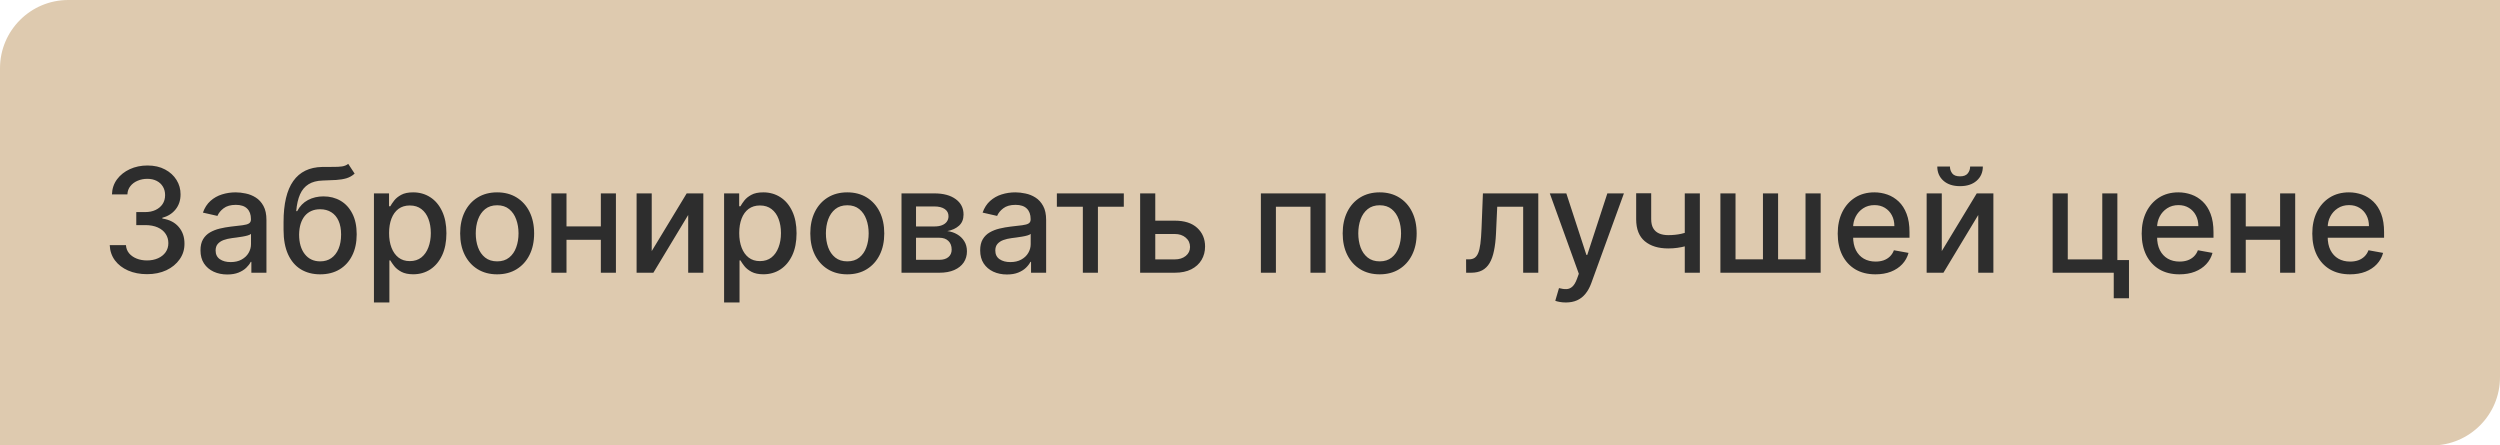
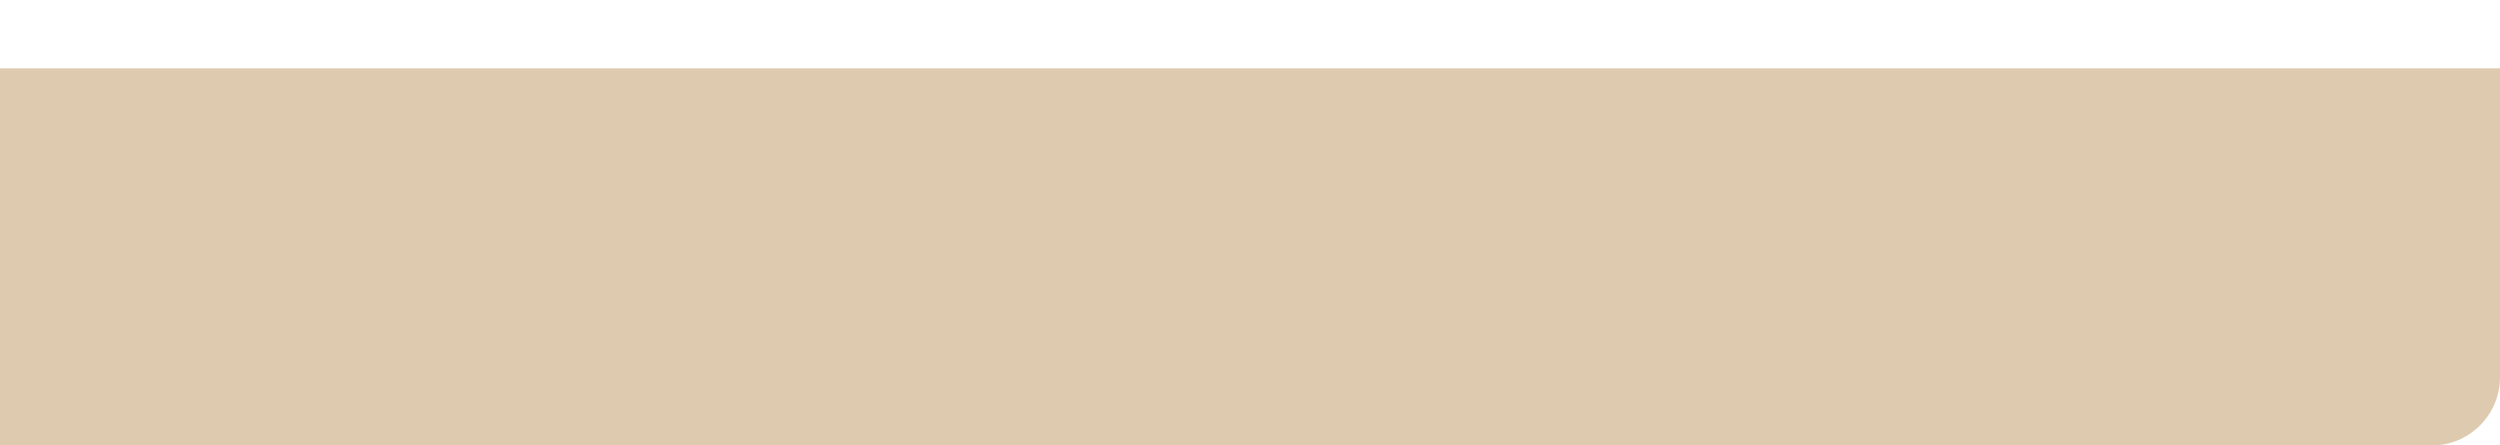
<svg xmlns="http://www.w3.org/2000/svg" width="275" height="49" viewBox="0 0 275 49" fill="none">
-   <path d="M0 7.514C0 3.364 3.364 0 7.514 0H275V41.486C275 45.636 271.636 49 267.486 49H0V7.514Z" fill="#DECAAF" />
-   <path d="M16.178 30.159C15.398 30.159 14.701 30.025 14.087 29.756C13.477 29.487 12.995 29.114 12.639 28.636C12.286 28.155 12.097 27.599 12.07 26.966H13.854C13.877 27.311 13.993 27.61 14.201 27.864C14.413 28.114 14.69 28.307 15.03 28.443C15.371 28.579 15.75 28.648 16.167 28.648C16.625 28.648 17.03 28.568 17.383 28.409C17.739 28.25 18.017 28.028 18.218 27.744C18.419 27.456 18.519 27.125 18.519 26.75C18.519 26.36 18.419 26.017 18.218 25.722C18.021 25.422 17.731 25.188 17.349 25.017C16.97 24.847 16.512 24.761 15.974 24.761H14.991V23.329H15.974C16.405 23.329 16.784 23.252 17.11 23.097C17.44 22.941 17.697 22.725 17.883 22.449C18.068 22.169 18.161 21.841 18.161 21.466C18.161 21.106 18.08 20.794 17.917 20.528C17.758 20.259 17.53 20.049 17.235 19.898C16.943 19.746 16.599 19.671 16.201 19.671C15.822 19.671 15.468 19.741 15.139 19.881C14.813 20.017 14.548 20.214 14.343 20.472C14.139 20.725 14.029 21.03 14.014 21.386H12.315C12.334 20.758 12.519 20.204 12.871 19.727C13.227 19.25 13.697 18.877 14.28 18.608C14.864 18.339 15.512 18.204 16.224 18.204C16.97 18.204 17.614 18.35 18.155 18.642C18.701 18.93 19.121 19.314 19.417 19.796C19.716 20.276 19.864 20.803 19.86 21.375C19.864 22.026 19.682 22.579 19.315 23.034C18.951 23.489 18.466 23.794 17.86 23.949V24.04C18.633 24.157 19.231 24.464 19.655 24.96C20.084 25.456 20.296 26.072 20.292 26.807C20.296 27.447 20.118 28.021 19.758 28.528C19.402 29.036 18.915 29.436 18.298 29.727C17.68 30.015 16.974 30.159 16.178 30.159ZM25.002 30.193C24.449 30.193 23.949 30.091 23.502 29.886C23.055 29.678 22.701 29.377 22.44 28.983C22.182 28.589 22.053 28.106 22.053 27.534C22.053 27.042 22.148 26.636 22.337 26.318C22.527 26 22.782 25.748 23.104 25.562C23.426 25.377 23.786 25.237 24.184 25.142C24.582 25.047 24.987 24.975 25.4 24.926C25.923 24.866 26.347 24.816 26.673 24.778C26.998 24.737 27.235 24.671 27.383 24.579C27.53 24.489 27.604 24.341 27.604 24.136V24.097C27.604 23.6 27.464 23.216 27.184 22.943C26.907 22.671 26.495 22.534 25.945 22.534C25.373 22.534 24.923 22.661 24.593 22.915C24.267 23.165 24.042 23.443 23.917 23.75L22.32 23.386C22.51 22.856 22.786 22.428 23.15 22.102C23.517 21.773 23.94 21.534 24.417 21.386C24.894 21.235 25.396 21.159 25.923 21.159C26.271 21.159 26.64 21.201 27.03 21.284C27.424 21.364 27.792 21.511 28.133 21.727C28.477 21.943 28.76 22.252 28.979 22.653C29.199 23.051 29.309 23.568 29.309 24.204V30H27.65V28.807H27.582C27.472 29.026 27.307 29.242 27.087 29.454C26.868 29.667 26.585 29.843 26.241 29.983C25.896 30.123 25.483 30.193 25.002 30.193ZM25.371 28.829C25.841 28.829 26.243 28.737 26.576 28.551C26.913 28.366 27.169 28.123 27.343 27.824C27.521 27.521 27.61 27.197 27.61 26.852V25.727C27.549 25.788 27.432 25.845 27.258 25.898C27.087 25.947 26.892 25.991 26.673 26.028C26.453 26.062 26.239 26.095 26.03 26.125C25.822 26.151 25.648 26.174 25.508 26.193C25.178 26.235 24.877 26.305 24.604 26.403C24.335 26.502 24.12 26.644 23.957 26.829C23.798 27.011 23.718 27.254 23.718 27.557C23.718 27.977 23.873 28.296 24.184 28.511C24.495 28.724 24.89 28.829 25.371 28.829ZM38.305 18.023L39.009 19.097C38.748 19.335 38.45 19.506 38.117 19.608C37.788 19.706 37.407 19.769 36.975 19.796C36.543 19.818 36.049 19.839 35.492 19.858C34.863 19.877 34.346 20.013 33.941 20.267C33.536 20.517 33.223 20.888 33.004 21.381C32.788 21.869 32.648 22.483 32.583 23.222H32.691C32.975 22.68 33.369 22.275 33.873 22.006C34.38 21.737 34.95 21.602 35.583 21.602C36.288 21.602 36.914 21.763 37.464 22.085C38.013 22.407 38.445 22.879 38.759 23.5C39.077 24.117 39.236 24.873 39.236 25.767C39.236 26.672 39.07 27.454 38.736 28.114C38.407 28.773 37.941 29.282 37.339 29.642C36.74 29.998 36.034 30.176 35.219 30.176C34.405 30.176 33.695 29.992 33.089 29.625C32.486 29.254 32.019 28.704 31.685 27.977C31.356 27.25 31.191 26.352 31.191 25.284V24.421C31.191 22.424 31.547 20.922 32.259 19.915C32.971 18.907 34.036 18.39 35.452 18.364C35.911 18.352 36.32 18.35 36.68 18.358C37.039 18.362 37.354 18.345 37.623 18.307C37.896 18.265 38.123 18.171 38.305 18.023ZM35.225 28.75C35.699 28.75 36.106 28.631 36.447 28.392C36.791 28.15 37.057 27.807 37.242 27.364C37.428 26.921 37.521 26.398 37.521 25.796C37.521 25.204 37.428 24.703 37.242 24.29C37.057 23.877 36.791 23.562 36.447 23.347C36.102 23.127 35.689 23.017 35.208 23.017C34.852 23.017 34.534 23.079 34.254 23.204C33.973 23.326 33.733 23.506 33.532 23.744C33.335 23.983 33.182 24.275 33.072 24.619C32.966 24.96 32.909 25.352 32.901 25.796C32.901 26.697 33.108 27.415 33.521 27.949C33.937 28.483 34.505 28.75 35.225 28.75ZM41.134 33.273V21.273H42.793V22.688H42.935C43.034 22.506 43.176 22.296 43.361 22.057C43.547 21.818 43.805 21.61 44.134 21.432C44.464 21.25 44.899 21.159 45.441 21.159C46.146 21.159 46.774 21.337 47.327 21.693C47.88 22.049 48.314 22.562 48.629 23.233C48.947 23.903 49.106 24.71 49.106 25.653C49.106 26.597 48.949 27.405 48.634 28.079C48.32 28.75 47.888 29.267 47.339 29.631C46.789 29.991 46.163 30.171 45.458 30.171C44.928 30.171 44.494 30.081 44.157 29.903C43.824 29.725 43.562 29.517 43.373 29.278C43.184 29.04 43.038 28.828 42.935 28.642H42.833V33.273H41.134ZM42.799 25.636C42.799 26.25 42.888 26.788 43.066 27.25C43.244 27.712 43.502 28.074 43.839 28.335C44.176 28.593 44.589 28.722 45.077 28.722C45.585 28.722 46.009 28.587 46.35 28.318C46.691 28.046 46.949 27.676 47.123 27.21C47.301 26.744 47.39 26.22 47.39 25.636C47.39 25.061 47.303 24.544 47.129 24.085C46.958 23.627 46.7 23.265 46.356 23C46.015 22.735 45.589 22.602 45.077 22.602C44.585 22.602 44.168 22.729 43.827 22.983C43.49 23.237 43.235 23.591 43.06 24.046C42.886 24.5 42.799 25.03 42.799 25.636ZM54.685 30.176C53.867 30.176 53.153 29.989 52.543 29.614C51.934 29.239 51.46 28.714 51.123 28.04C50.786 27.366 50.617 26.578 50.617 25.676C50.617 24.771 50.786 23.979 51.123 23.301C51.46 22.623 51.934 22.097 52.543 21.722C53.153 21.347 53.867 21.159 54.685 21.159C55.504 21.159 56.218 21.347 56.827 21.722C57.437 22.097 57.911 22.623 58.248 23.301C58.585 23.979 58.754 24.771 58.754 25.676C58.754 26.578 58.585 27.366 58.248 28.04C57.911 28.714 57.437 29.239 56.827 29.614C56.218 29.989 55.504 30.176 54.685 30.176ZM54.691 28.75C55.221 28.75 55.661 28.61 56.009 28.329C56.358 28.049 56.615 27.676 56.782 27.21C56.952 26.744 57.038 26.231 57.038 25.671C57.038 25.114 56.952 24.602 56.782 24.136C56.615 23.667 56.358 23.29 56.009 23.006C55.661 22.722 55.221 22.579 54.691 22.579C54.157 22.579 53.714 22.722 53.361 23.006C53.013 23.29 52.754 23.667 52.583 24.136C52.416 24.602 52.333 25.114 52.333 25.671C52.333 26.231 52.416 26.744 52.583 27.21C52.754 27.676 53.013 28.049 53.361 28.329C53.714 28.61 54.157 28.75 54.691 28.75ZM66.565 24.903V26.375H61.837V24.903H66.565ZM62.315 21.273V30H60.65V21.273H62.315ZM67.752 21.273V30H66.093V21.273H67.752ZM71.69 27.619L75.536 21.273H77.366V30H75.701V23.648L71.871 30H70.025V21.273H71.69V27.619ZM79.65 33.273V21.273H81.309V22.688H81.451C81.549 22.506 81.692 22.296 81.877 22.057C82.063 21.818 82.32 21.61 82.65 21.432C82.979 21.25 83.415 21.159 83.957 21.159C84.661 21.159 85.29 21.337 85.843 21.693C86.396 22.049 86.83 22.562 87.144 23.233C87.462 23.903 87.621 24.71 87.621 25.653C87.621 26.597 87.464 27.405 87.15 28.079C86.835 28.75 86.404 29.267 85.854 29.631C85.305 29.991 84.678 30.171 83.974 30.171C83.443 30.171 83.01 30.081 82.673 29.903C82.339 29.725 82.078 29.517 81.888 29.278C81.699 29.04 81.553 28.828 81.451 28.642H81.349V33.273H79.65ZM81.315 25.636C81.315 26.25 81.404 26.788 81.582 27.25C81.76 27.712 82.017 28.074 82.354 28.335C82.692 28.593 83.104 28.722 83.593 28.722C84.101 28.722 84.525 28.587 84.866 28.318C85.207 28.046 85.464 27.676 85.638 27.21C85.817 26.744 85.906 26.22 85.906 25.636C85.906 25.061 85.818 24.544 85.644 24.085C85.474 23.627 85.216 23.265 84.871 23C84.531 22.735 84.104 22.602 83.593 22.602C83.101 22.602 82.684 22.729 82.343 22.983C82.006 23.237 81.75 23.591 81.576 24.046C81.402 24.5 81.315 25.03 81.315 25.636ZM93.201 30.176C92.383 30.176 91.669 29.989 91.059 29.614C90.449 29.239 89.976 28.714 89.638 28.04C89.301 27.366 89.133 26.578 89.133 25.676C89.133 24.771 89.301 23.979 89.638 23.301C89.976 22.623 90.449 22.097 91.059 21.722C91.669 21.347 92.383 21.159 93.201 21.159C94.019 21.159 94.733 21.347 95.343 21.722C95.953 22.097 96.426 22.623 96.763 23.301C97.101 23.979 97.269 24.771 97.269 25.676C97.269 26.578 97.101 27.366 96.763 28.04C96.426 28.714 95.953 29.239 95.343 29.614C94.733 29.989 94.019 30.176 93.201 30.176ZM93.207 28.75C93.737 28.75 94.176 28.61 94.525 28.329C94.873 28.049 95.131 27.676 95.298 27.21C95.468 26.744 95.553 26.231 95.553 25.671C95.553 25.114 95.468 24.602 95.298 24.136C95.131 23.667 94.873 23.29 94.525 23.006C94.176 22.722 93.737 22.579 93.207 22.579C92.673 22.579 92.229 22.722 91.877 23.006C91.529 23.29 91.269 23.667 91.099 24.136C90.932 24.602 90.849 25.114 90.849 25.671C90.849 26.231 90.932 26.744 91.099 27.21C91.269 27.676 91.529 28.049 91.877 28.329C92.229 28.61 92.673 28.75 93.207 28.75ZM99.165 30V21.273H102.785C103.77 21.273 104.55 21.483 105.126 21.903C105.701 22.32 105.989 22.886 105.989 23.602C105.989 24.114 105.826 24.519 105.501 24.818C105.175 25.117 104.743 25.318 104.205 25.421C104.595 25.466 104.953 25.583 105.279 25.773C105.605 25.958 105.866 26.208 106.063 26.523C106.264 26.837 106.364 27.212 106.364 27.648C106.364 28.11 106.245 28.519 106.006 28.875C105.768 29.227 105.421 29.504 104.967 29.704C104.516 29.901 103.972 30 103.336 30H99.165ZM100.762 28.579H103.336C103.756 28.579 104.086 28.479 104.325 28.278C104.563 28.078 104.683 27.805 104.683 27.46C104.683 27.055 104.563 26.737 104.325 26.506C104.086 26.271 103.756 26.153 103.336 26.153H100.762V28.579ZM100.762 24.909H102.802C103.12 24.909 103.393 24.864 103.62 24.773C103.851 24.682 104.027 24.553 104.148 24.386C104.273 24.216 104.336 24.015 104.336 23.784C104.336 23.447 104.198 23.184 103.921 22.994C103.645 22.805 103.266 22.71 102.785 22.71H100.762V24.909ZM110.768 30.193C110.215 30.193 109.715 30.091 109.268 29.886C108.821 29.678 108.467 29.377 108.205 28.983C107.948 28.589 107.819 28.106 107.819 27.534C107.819 27.042 107.914 26.636 108.103 26.318C108.292 26 108.548 25.748 108.87 25.562C109.192 25.377 109.552 25.237 109.95 25.142C110.347 25.047 110.753 24.975 111.165 24.926C111.688 24.866 112.112 24.816 112.438 24.778C112.764 24.737 113.001 24.671 113.148 24.579C113.296 24.489 113.37 24.341 113.37 24.136V24.097C113.37 23.6 113.23 23.216 112.95 22.943C112.673 22.671 112.26 22.534 111.711 22.534C111.139 22.534 110.688 22.661 110.359 22.915C110.033 23.165 109.808 23.443 109.683 23.75L108.086 23.386C108.275 22.856 108.552 22.428 108.915 22.102C109.283 21.773 109.705 21.534 110.183 21.386C110.66 21.235 111.162 21.159 111.688 21.159C112.037 21.159 112.406 21.201 112.796 21.284C113.19 21.364 113.558 21.511 113.898 21.727C114.243 21.943 114.525 22.252 114.745 22.653C114.965 23.051 115.075 23.568 115.075 24.204V30H113.415V28.807H113.347C113.237 29.026 113.073 29.242 112.853 29.454C112.633 29.667 112.351 29.843 112.006 29.983C111.662 30.123 111.249 30.193 110.768 30.193ZM111.137 28.829C111.607 28.829 112.008 28.737 112.342 28.551C112.679 28.366 112.934 28.123 113.109 27.824C113.287 27.521 113.376 27.197 113.376 26.852V25.727C113.315 25.788 113.198 25.845 113.023 25.898C112.853 25.947 112.658 25.991 112.438 26.028C112.219 26.062 112.004 26.095 111.796 26.125C111.588 26.151 111.414 26.174 111.273 26.193C110.944 26.235 110.643 26.305 110.37 26.403C110.101 26.502 109.885 26.644 109.722 26.829C109.563 27.011 109.484 27.254 109.484 27.557C109.484 27.977 109.639 28.296 109.95 28.511C110.26 28.724 110.656 28.829 111.137 28.829ZM116.255 22.739V21.273H123.619V22.739H120.772V30H119.113V22.739H116.255ZM126.694 24.273H129.228C130.296 24.273 131.118 24.538 131.694 25.068C132.27 25.599 132.558 26.282 132.558 27.119C132.558 27.665 132.429 28.155 132.171 28.591C131.914 29.026 131.537 29.371 131.04 29.625C130.544 29.875 129.94 30 129.228 30H125.415V21.273H127.08V28.534H129.228C129.717 28.534 130.118 28.407 130.433 28.153C130.747 27.896 130.904 27.568 130.904 27.171C130.904 26.75 130.747 26.407 130.433 26.142C130.118 25.873 129.717 25.739 129.228 25.739H126.694V24.273ZM138.697 30V21.273H145.816V30H144.151V22.739H140.35V30H138.697ZM151.763 30.176C150.945 30.176 150.231 29.989 149.621 29.614C149.012 29.239 148.538 28.714 148.201 28.04C147.864 27.366 147.695 26.578 147.695 25.676C147.695 24.771 147.864 23.979 148.201 23.301C148.538 22.623 149.012 22.097 149.621 21.722C150.231 21.347 150.945 21.159 151.763 21.159C152.582 21.159 153.296 21.347 153.906 21.722C154.515 22.097 154.989 22.623 155.326 23.301C155.663 23.979 155.832 24.771 155.832 25.676C155.832 26.578 155.663 27.366 155.326 28.04C154.989 28.714 154.515 29.239 153.906 29.614C153.296 29.989 152.582 30.176 151.763 30.176ZM151.769 28.75C152.299 28.75 152.739 28.61 153.087 28.329C153.436 28.049 153.693 27.676 153.86 27.21C154.031 26.744 154.116 26.231 154.116 25.671C154.116 25.114 154.031 24.602 153.86 24.136C153.693 23.667 153.436 23.29 153.087 23.006C152.739 22.722 152.299 22.579 151.769 22.579C151.235 22.579 150.792 22.722 150.44 23.006C150.091 23.29 149.832 23.667 149.661 24.136C149.495 24.602 149.411 25.114 149.411 25.671C149.411 26.231 149.495 26.744 149.661 27.21C149.832 27.676 150.091 28.049 150.44 28.329C150.792 28.61 151.235 28.75 151.769 28.75ZM161.275 30L161.269 28.528H161.582C161.824 28.528 162.027 28.477 162.19 28.375C162.356 28.269 162.493 28.091 162.599 27.841C162.705 27.591 162.786 27.246 162.843 26.807C162.9 26.364 162.942 25.807 162.968 25.136L163.121 21.273H169.212V30H167.548V22.739H164.695L164.559 25.704C164.525 26.424 164.451 27.053 164.337 27.591C164.228 28.129 164.067 28.578 163.854 28.938C163.642 29.294 163.37 29.561 163.036 29.739C162.703 29.913 162.298 30 161.82 30H161.275ZM172.239 33.273C171.986 33.273 171.754 33.252 171.546 33.21C171.338 33.172 171.183 33.131 171.08 33.085L171.489 31.693C171.8 31.776 172.076 31.812 172.319 31.801C172.561 31.79 172.775 31.699 172.961 31.528C173.15 31.358 173.317 31.079 173.461 30.693L173.671 30.114L170.478 21.273H172.296L174.506 28.046H174.597L176.808 21.273H178.631L175.035 31.165C174.868 31.619 174.656 32.004 174.398 32.318C174.141 32.636 173.834 32.875 173.478 33.034C173.122 33.193 172.709 33.273 172.239 33.273ZM186.984 21.273V30H185.325V21.273H186.984ZM186.262 25.324V26.79C186.001 26.896 185.724 26.991 185.433 27.074C185.141 27.153 184.834 27.216 184.512 27.261C184.19 27.307 183.855 27.329 183.506 27.329C182.427 27.329 181.569 27.066 180.933 26.54C180.296 26.009 179.978 25.199 179.978 24.108V21.256H181.631V24.108C181.631 24.521 181.707 24.856 181.859 25.114C182.01 25.371 182.226 25.561 182.506 25.682C182.787 25.803 183.12 25.864 183.506 25.864C184.018 25.864 184.489 25.816 184.921 25.722C185.357 25.623 185.804 25.491 186.262 25.324ZM189.244 21.273H190.908V28.528H193.925V21.273H195.59V28.528H198.607V21.273H200.272V30H189.244V21.273ZM206.302 30.176C205.442 30.176 204.701 29.992 204.08 29.625C203.463 29.254 202.986 28.733 202.648 28.062C202.315 27.388 202.148 26.599 202.148 25.693C202.148 24.799 202.315 24.011 202.648 23.329C202.986 22.648 203.455 22.116 204.058 21.733C204.664 21.35 205.372 21.159 206.183 21.159C206.675 21.159 207.152 21.241 207.614 21.403C208.076 21.566 208.491 21.822 208.859 22.171C209.226 22.519 209.516 22.972 209.728 23.528C209.94 24.081 210.046 24.754 210.046 25.546V26.148H203.109V24.875H208.381C208.381 24.428 208.29 24.032 208.109 23.688C207.927 23.339 207.671 23.064 207.342 22.864C207.016 22.663 206.633 22.562 206.194 22.562C205.717 22.562 205.3 22.68 204.944 22.915C204.592 23.146 204.319 23.449 204.126 23.824C203.936 24.195 203.842 24.599 203.842 25.034V26.028C203.842 26.612 203.944 27.108 204.148 27.517C204.357 27.926 204.647 28.239 205.018 28.454C205.389 28.667 205.823 28.773 206.319 28.773C206.641 28.773 206.934 28.727 207.2 28.636C207.465 28.542 207.694 28.401 207.887 28.216C208.08 28.03 208.228 27.801 208.33 27.528L209.938 27.818C209.809 28.292 209.578 28.706 209.245 29.062C208.915 29.415 208.501 29.689 208.001 29.886C207.504 30.079 206.938 30.176 206.302 30.176ZM213.596 27.619L217.442 21.273H219.272V30H217.607V23.648L213.778 30H211.931V21.273H213.596V27.619ZM216.715 18.318H218.113C218.113 18.958 217.886 19.479 217.431 19.881C216.98 20.278 216.371 20.477 215.602 20.477C214.836 20.477 214.228 20.278 213.778 19.881C213.327 19.479 213.102 18.958 213.102 18.318H214.494C214.494 18.602 214.577 18.854 214.744 19.074C214.91 19.29 215.196 19.398 215.602 19.398C215.999 19.398 216.283 19.29 216.454 19.074C216.628 18.858 216.715 18.606 216.715 18.318ZM232.91 21.273V28.608H234.188V32.812H232.512V30H225.79V21.273H227.455V28.534H231.251V21.273H232.91ZM239.739 30.176C238.879 30.176 238.139 29.992 237.518 29.625C236.9 29.254 236.423 28.733 236.086 28.062C235.753 27.388 235.586 26.599 235.586 25.693C235.586 24.799 235.753 24.011 236.086 23.329C236.423 22.648 236.893 22.116 237.495 21.733C238.101 21.35 238.809 21.159 239.62 21.159C240.112 21.159 240.59 21.241 241.052 21.403C241.514 21.566 241.929 21.822 242.296 22.171C242.664 22.519 242.953 22.972 243.165 23.528C243.378 24.081 243.484 24.754 243.484 25.546V26.148H236.546V24.875H241.819C241.819 24.428 241.728 24.032 241.546 23.688C241.364 23.339 241.109 23.064 240.779 22.864C240.453 22.663 240.071 22.562 239.631 22.562C239.154 22.562 238.737 22.68 238.381 22.915C238.029 23.146 237.756 23.449 237.563 23.824C237.374 24.195 237.279 24.599 237.279 25.034V26.028C237.279 26.612 237.381 27.108 237.586 27.517C237.794 27.926 238.084 28.239 238.455 28.454C238.826 28.667 239.26 28.773 239.756 28.773C240.078 28.773 240.372 28.727 240.637 28.636C240.902 28.542 241.131 28.401 241.325 28.216C241.518 28.03 241.665 27.801 241.768 27.528L243.376 27.818C243.247 28.292 243.016 28.706 242.683 29.062C242.353 29.415 241.938 29.689 241.438 29.886C240.942 30.079 240.376 30.176 239.739 30.176ZM251.283 24.903V26.375H246.556V24.903H251.283ZM247.033 21.273V30H245.369V21.273H247.033ZM252.471 21.273V30H250.812V21.273H252.471ZM258.505 30.176C257.645 30.176 256.905 29.992 256.283 29.625C255.666 29.254 255.189 28.733 254.852 28.062C254.518 27.388 254.352 26.599 254.352 25.693C254.352 24.799 254.518 24.011 254.852 23.329C255.189 22.648 255.658 22.116 256.261 21.733C256.867 21.35 257.575 21.159 258.386 21.159C258.878 21.159 259.355 21.241 259.817 21.403C260.28 21.566 260.694 21.822 261.062 22.171C261.429 22.519 261.719 22.972 261.931 23.528C262.143 24.081 262.249 24.754 262.249 25.546V26.148H255.312V24.875H260.585C260.585 24.428 260.494 24.032 260.312 23.688C260.13 23.339 259.874 23.064 259.545 22.864C259.219 22.663 258.836 22.562 258.397 22.562C257.92 22.562 257.503 22.68 257.147 22.915C256.795 23.146 256.522 23.449 256.329 23.824C256.139 24.195 256.045 24.599 256.045 25.034V26.028C256.045 26.612 256.147 27.108 256.352 27.517C256.56 27.926 256.85 28.239 257.221 28.454C257.592 28.667 258.026 28.773 258.522 28.773C258.844 28.773 259.138 28.727 259.403 28.636C259.668 28.542 259.897 28.401 260.09 28.216C260.283 28.03 260.431 27.801 260.533 27.528L262.141 27.818C262.013 28.292 261.781 28.706 261.448 29.062C261.119 29.415 260.704 29.689 260.204 29.886C259.708 30.079 259.141 30.176 258.505 30.176Z" fill="#2D2D2D" />
+   <path d="M0 7.514H275V41.486C275 45.636 271.636 49 267.486 49H0V7.514Z" fill="#DECAAF" />
</svg>